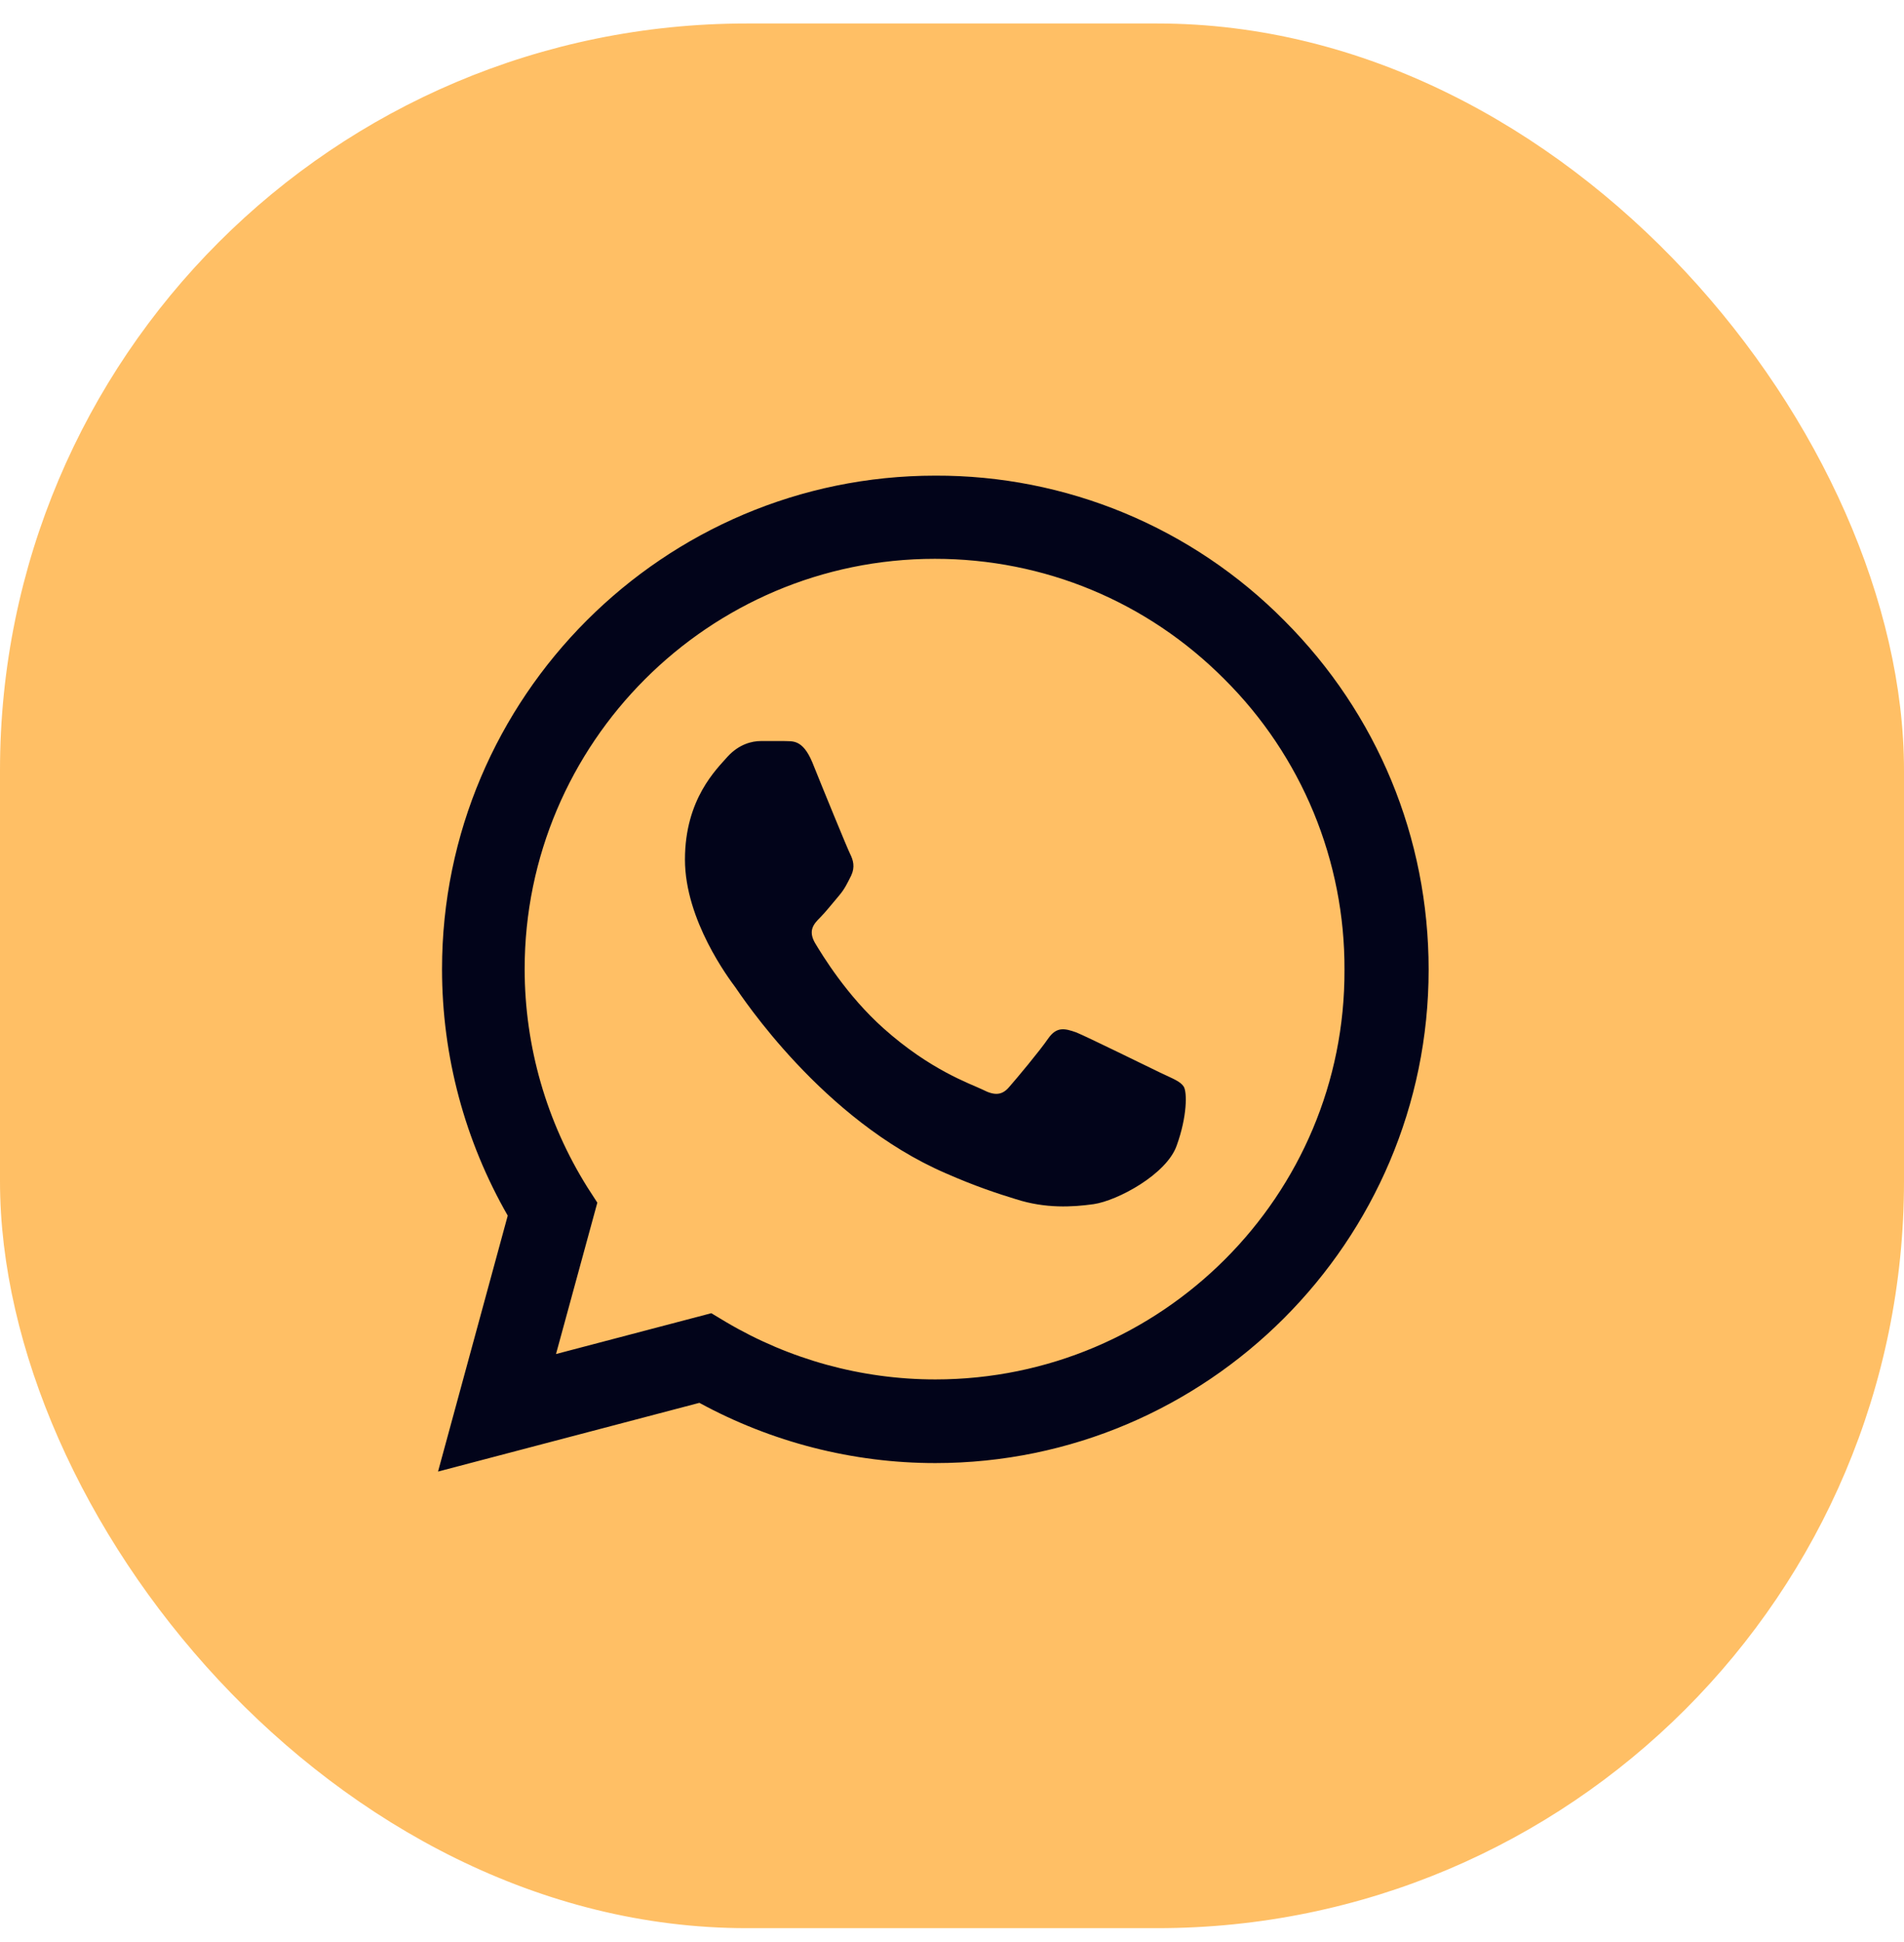
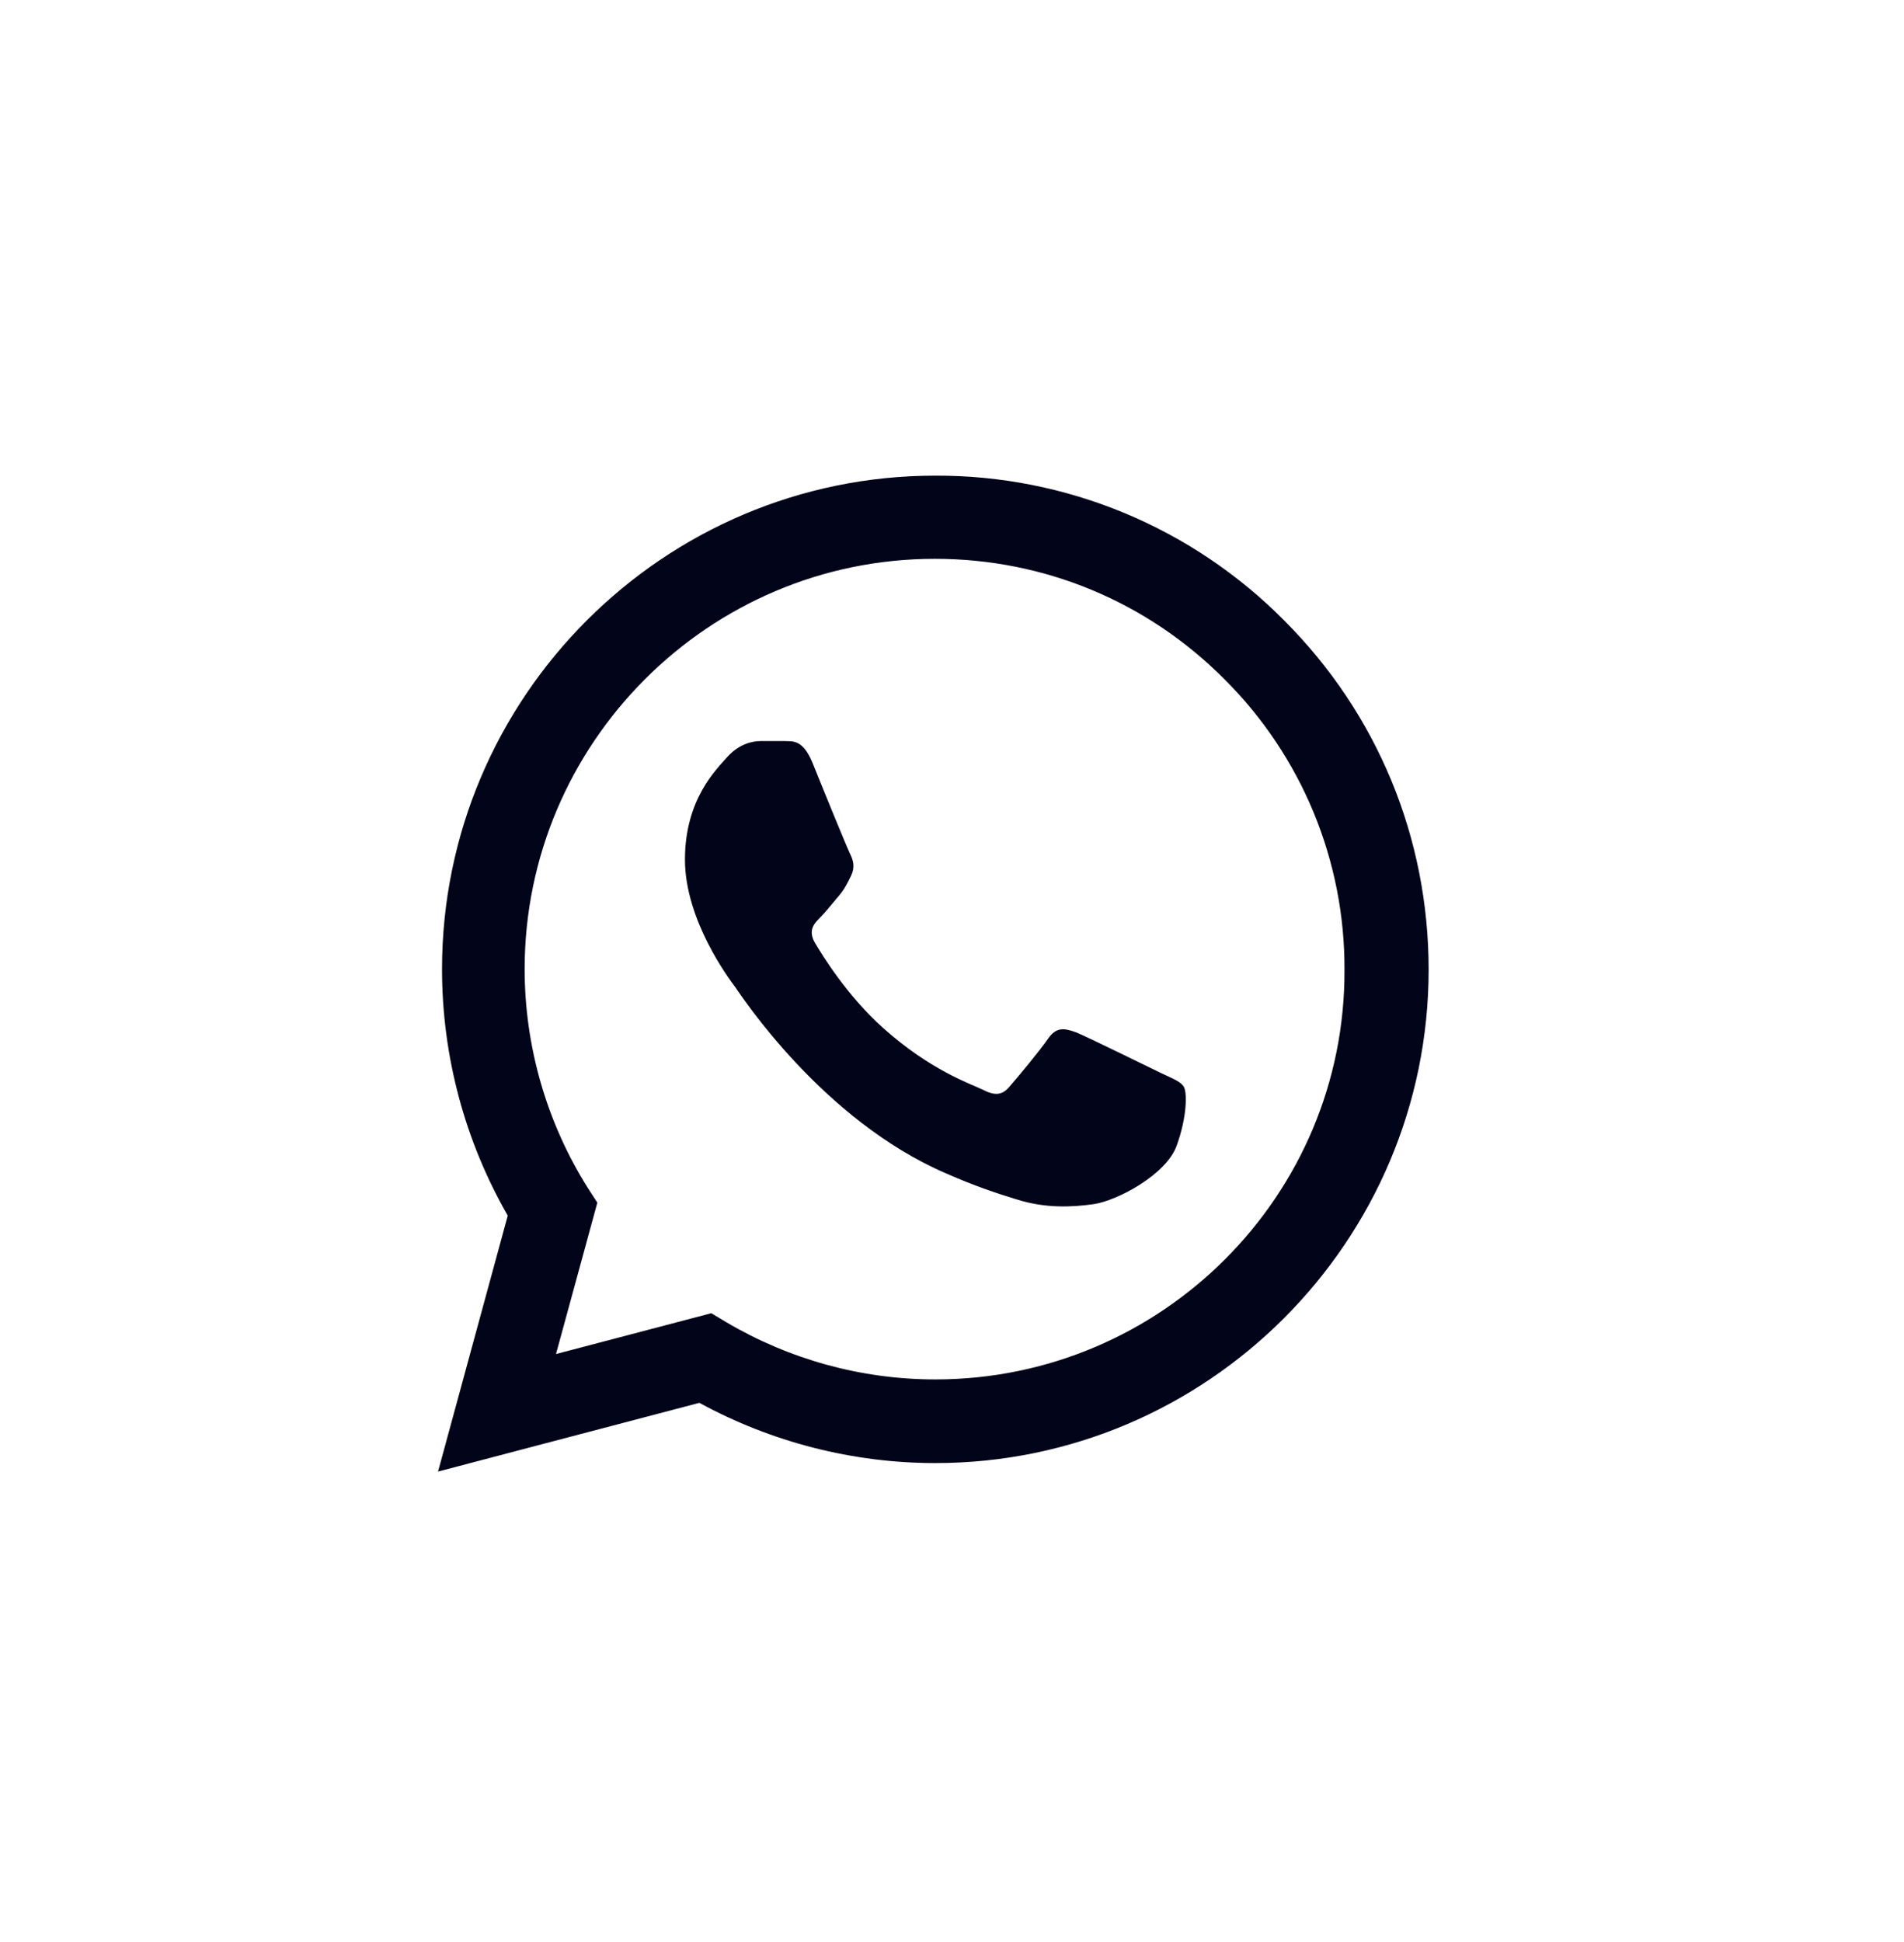
<svg xmlns="http://www.w3.org/2000/svg" width="51" height="52" viewBox="0 0 51 52" fill="none">
-   <rect y="0.629" width="51" height="51" rx="20" fill="#FFBF65" />
  <path d="M34.4 16.616C33.178 15.382 31.722 14.403 30.117 13.736C28.512 13.07 26.791 12.73 25.053 12.736C17.773 12.736 11.84 18.67 11.84 25.95C11.84 28.283 12.453 30.55 13.6 32.55L11.733 39.403L18.733 37.563C20.667 38.616 22.84 39.176 25.053 39.176C32.333 39.176 38.267 33.243 38.267 25.963C38.267 22.43 36.893 19.11 34.4 16.616ZM25.053 36.936C23.08 36.936 21.147 36.403 19.453 35.403L19.053 35.163L14.893 36.256L16 32.203L15.733 31.79C14.637 30.039 14.055 28.015 14.053 25.95C14.053 19.896 18.987 14.963 25.04 14.963C27.973 14.963 30.733 16.11 32.8 18.19C33.823 19.208 34.634 20.42 35.186 21.754C35.737 23.089 36.019 24.519 36.013 25.963C36.04 32.016 31.107 36.936 25.053 36.936ZM31.08 28.723C30.747 28.563 29.12 27.763 28.827 27.643C28.52 27.536 28.307 27.483 28.08 27.803C27.853 28.136 27.227 28.883 27.04 29.096C26.853 29.323 26.653 29.35 26.32 29.176C25.987 29.016 24.92 28.656 23.667 27.536C22.68 26.656 22.027 25.576 21.827 25.243C21.64 24.91 21.8 24.736 21.973 24.563C22.12 24.416 22.307 24.176 22.467 23.99C22.627 23.803 22.693 23.656 22.8 23.443C22.907 23.216 22.853 23.03 22.773 22.87C22.693 22.71 22.027 21.083 21.76 20.416C21.493 19.776 21.213 19.856 21.013 19.843H20.373C20.147 19.843 19.8 19.923 19.493 20.256C19.2 20.59 18.347 21.39 18.347 23.016C18.347 24.643 19.533 26.216 19.693 26.43C19.853 26.656 22.027 29.99 25.333 31.416C26.12 31.763 26.733 31.963 27.213 32.11C28 32.363 28.72 32.323 29.293 32.243C29.933 32.15 31.253 31.443 31.52 30.67C31.8 29.896 31.8 29.243 31.707 29.096C31.613 28.95 31.413 28.883 31.08 28.723Z" fill="#02041A" />
</svg>